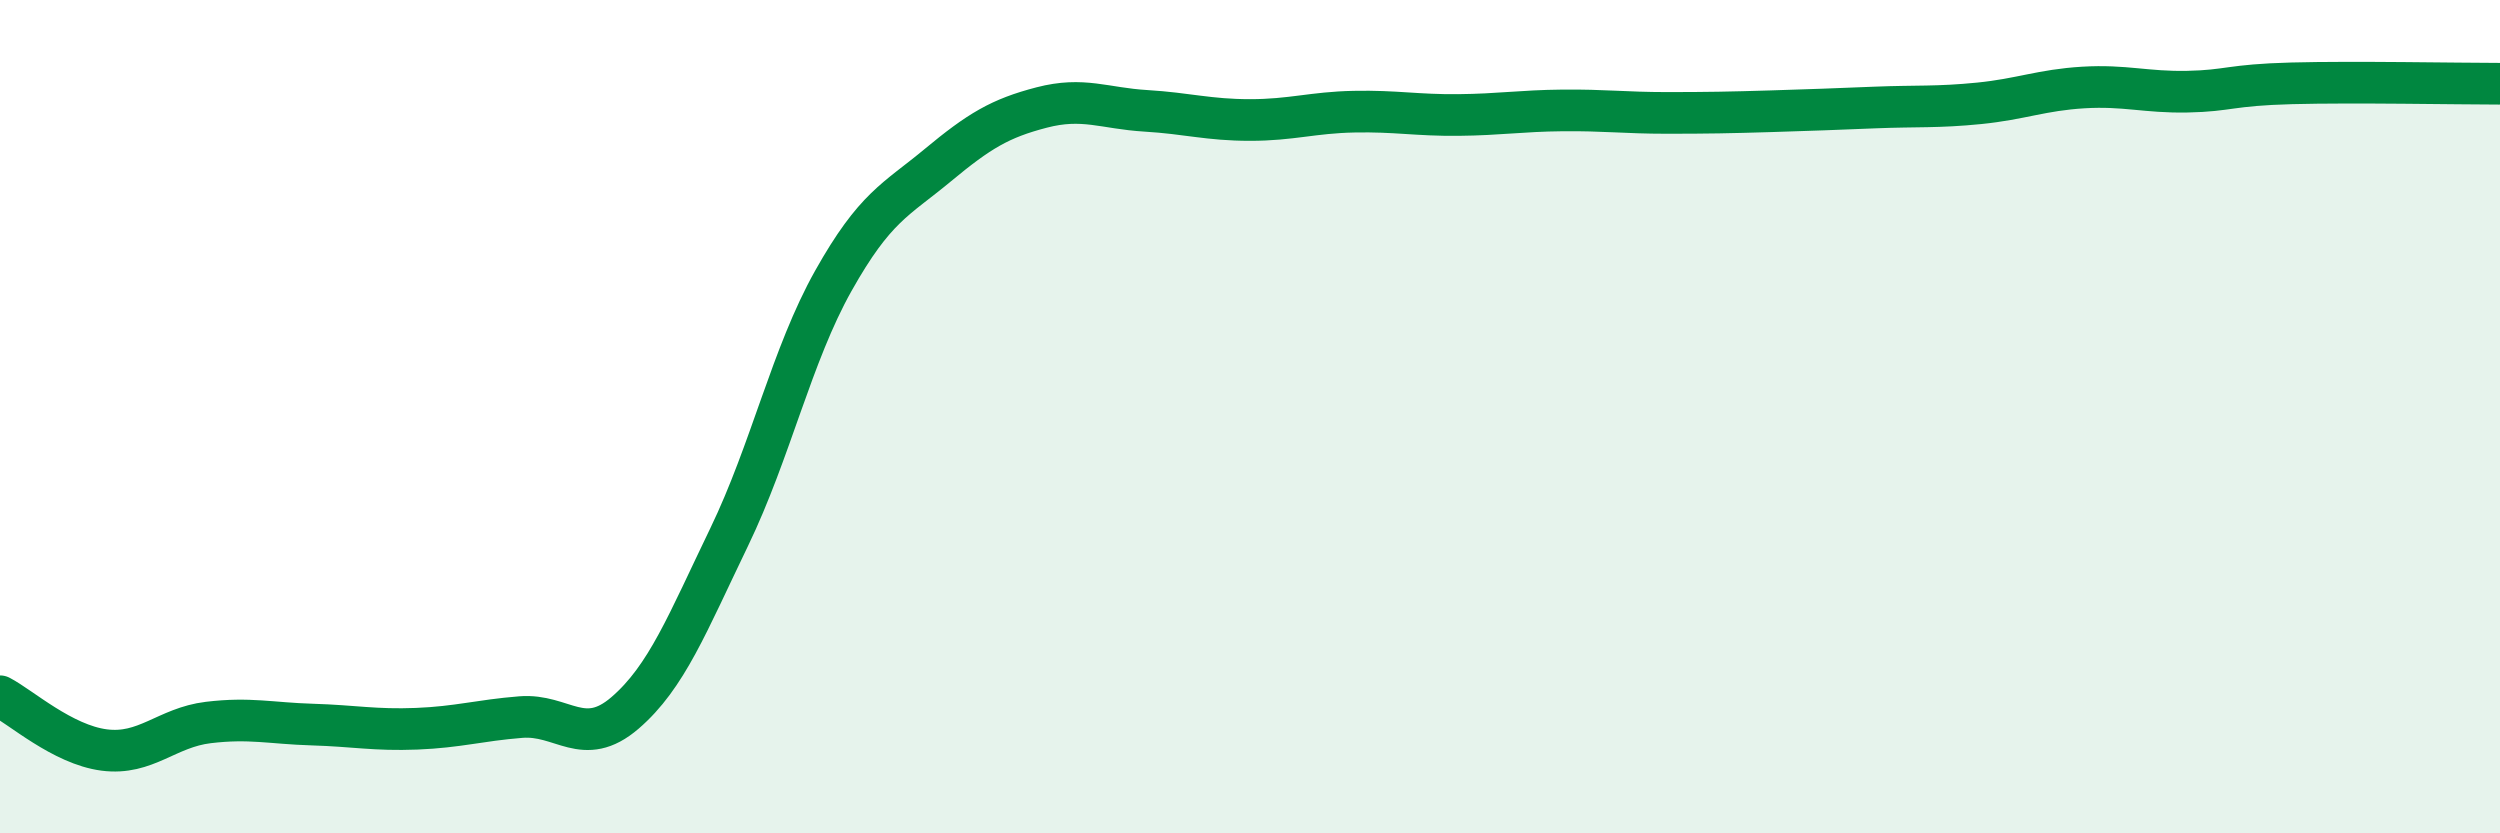
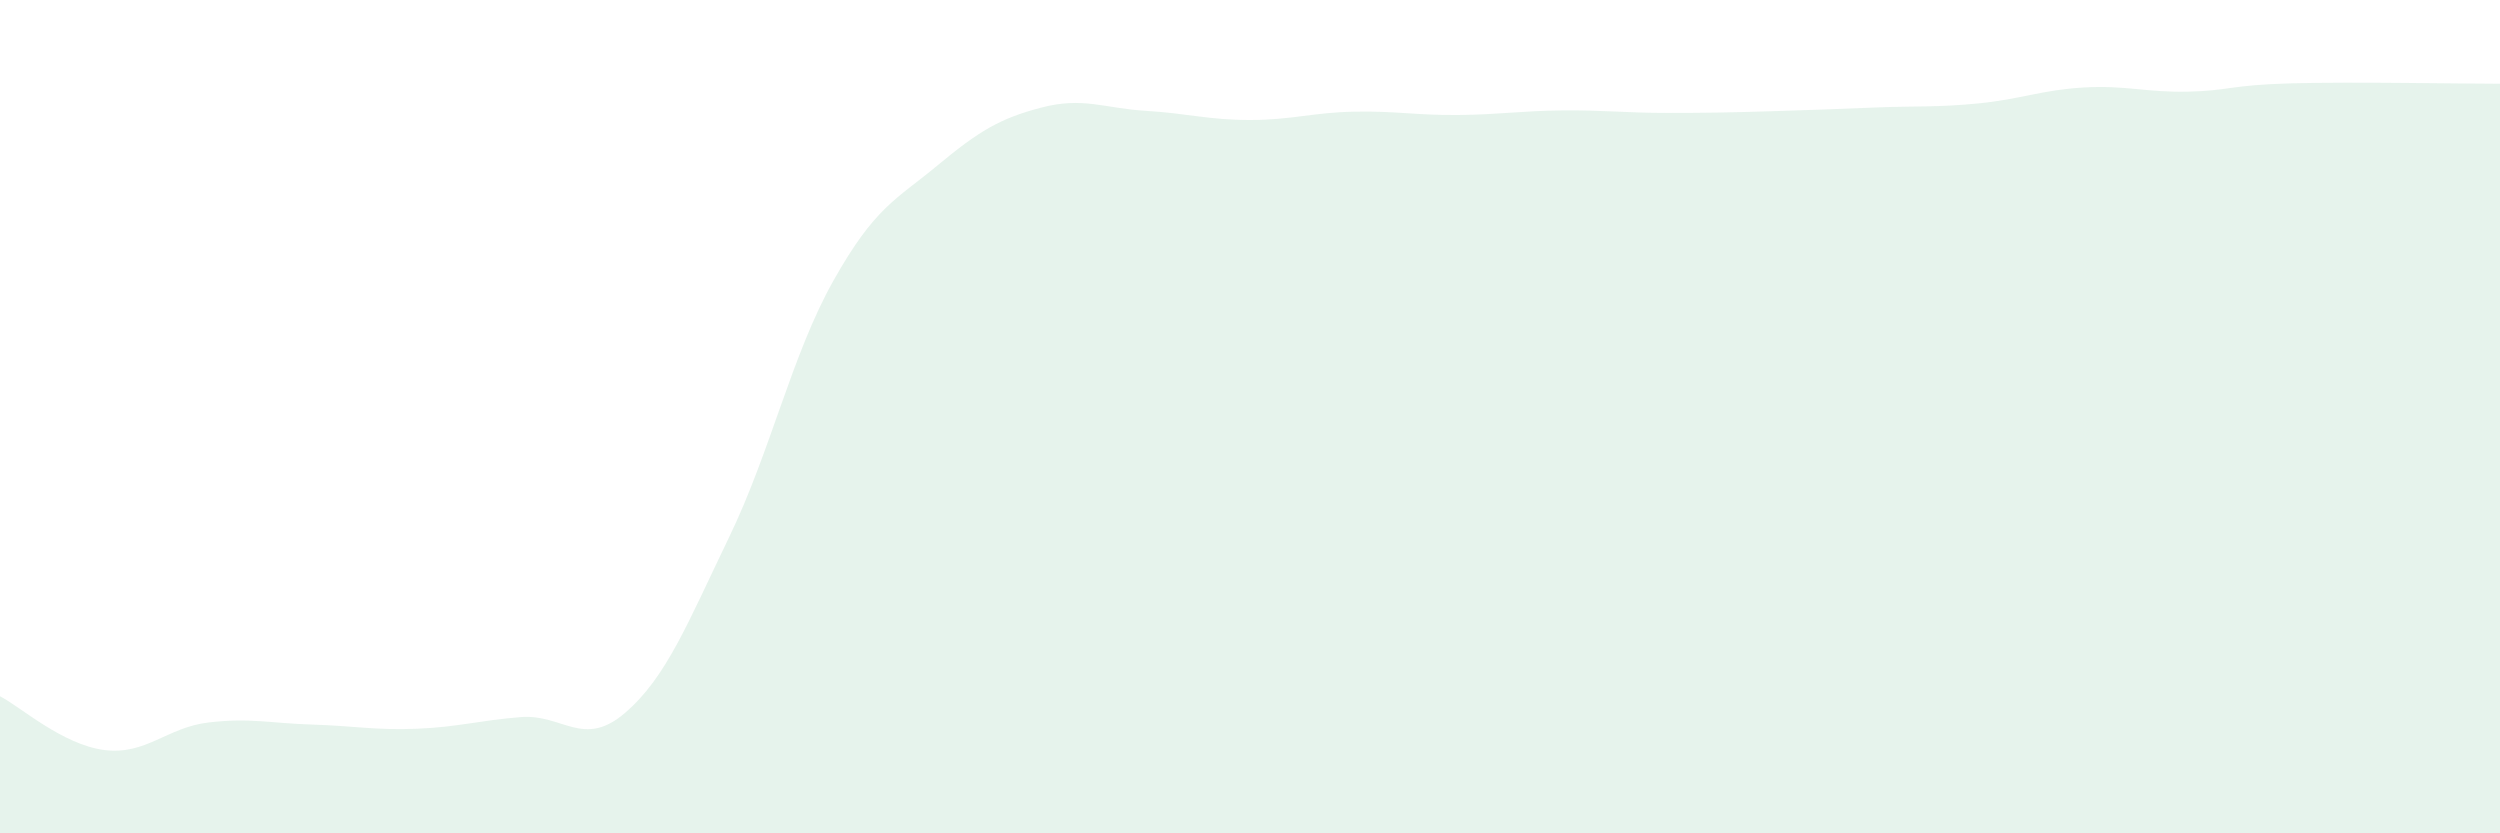
<svg xmlns="http://www.w3.org/2000/svg" width="60" height="20" viewBox="0 0 60 20">
  <path d="M 0,16.71 C 0.5,16.97 1.5,17.87 2.5,18 C 3.5,18.13 4,17.46 5,17.34 C 6,17.22 6.5,17.36 7.5,17.39 C 8.5,17.42 9,17.53 10,17.49 C 11,17.45 11.5,17.29 12.5,17.21 C 13.5,17.13 14,17.97 15,17.11 C 16,16.25 16.5,14.96 17.5,12.89 C 18.5,10.82 19,8.52 20,6.74 C 21,4.96 21.5,4.8 22.5,3.97 C 23.5,3.14 24,2.84 25,2.58 C 26,2.32 26.5,2.6 27.5,2.66 C 28.5,2.72 29,2.88 30,2.88 C 31,2.88 31.5,2.7 32.5,2.68 C 33.5,2.66 34,2.77 35,2.76 C 36,2.75 36.5,2.66 37.5,2.65 C 38.5,2.64 39,2.71 40,2.71 C 41,2.71 41.5,2.7 42.5,2.67 C 43.5,2.64 44,2.62 45,2.58 C 46,2.54 46.5,2.58 47.5,2.48 C 48.5,2.38 49,2.16 50,2.1 C 51,2.04 51.5,2.22 52.5,2.2 C 53.5,2.18 53.5,2.04 55,2 C 56.5,1.96 59,2.01 60,2.01L60 20L0 20Z" fill="#008740" opacity="0.1" stroke-linecap="round" stroke-linejoin="round" />
-   <path d="M 0,16.71 C 0.5,16.97 1.5,17.87 2.5,18 C 3.5,18.13 4,17.46 5,17.34 C 6,17.22 6.5,17.36 7.5,17.39 C 8.5,17.42 9,17.53 10,17.49 C 11,17.45 11.5,17.29 12.5,17.21 C 13.5,17.13 14,17.97 15,17.11 C 16,16.25 16.5,14.96 17.5,12.89 C 18.5,10.82 19,8.52 20,6.74 C 21,4.96 21.5,4.8 22.5,3.97 C 23.5,3.14 24,2.84 25,2.58 C 26,2.32 26.5,2.6 27.5,2.66 C 28.5,2.72 29,2.88 30,2.88 C 31,2.88 31.5,2.7 32.5,2.68 C 33.5,2.66 34,2.77 35,2.76 C 36,2.75 36.5,2.66 37.5,2.65 C 38.5,2.64 39,2.71 40,2.71 C 41,2.71 41.5,2.7 42.5,2.67 C 43.5,2.64 44,2.62 45,2.58 C 46,2.54 46.5,2.58 47.5,2.48 C 48.5,2.38 49,2.16 50,2.1 C 51,2.04 51.5,2.22 52.5,2.2 C 53.5,2.18 53.5,2.04 55,2 C 56.5,1.96 59,2.01 60,2.01" stroke="#008740" stroke-width="1" fill="none" stroke-linecap="round" stroke-linejoin="round" />
</svg>